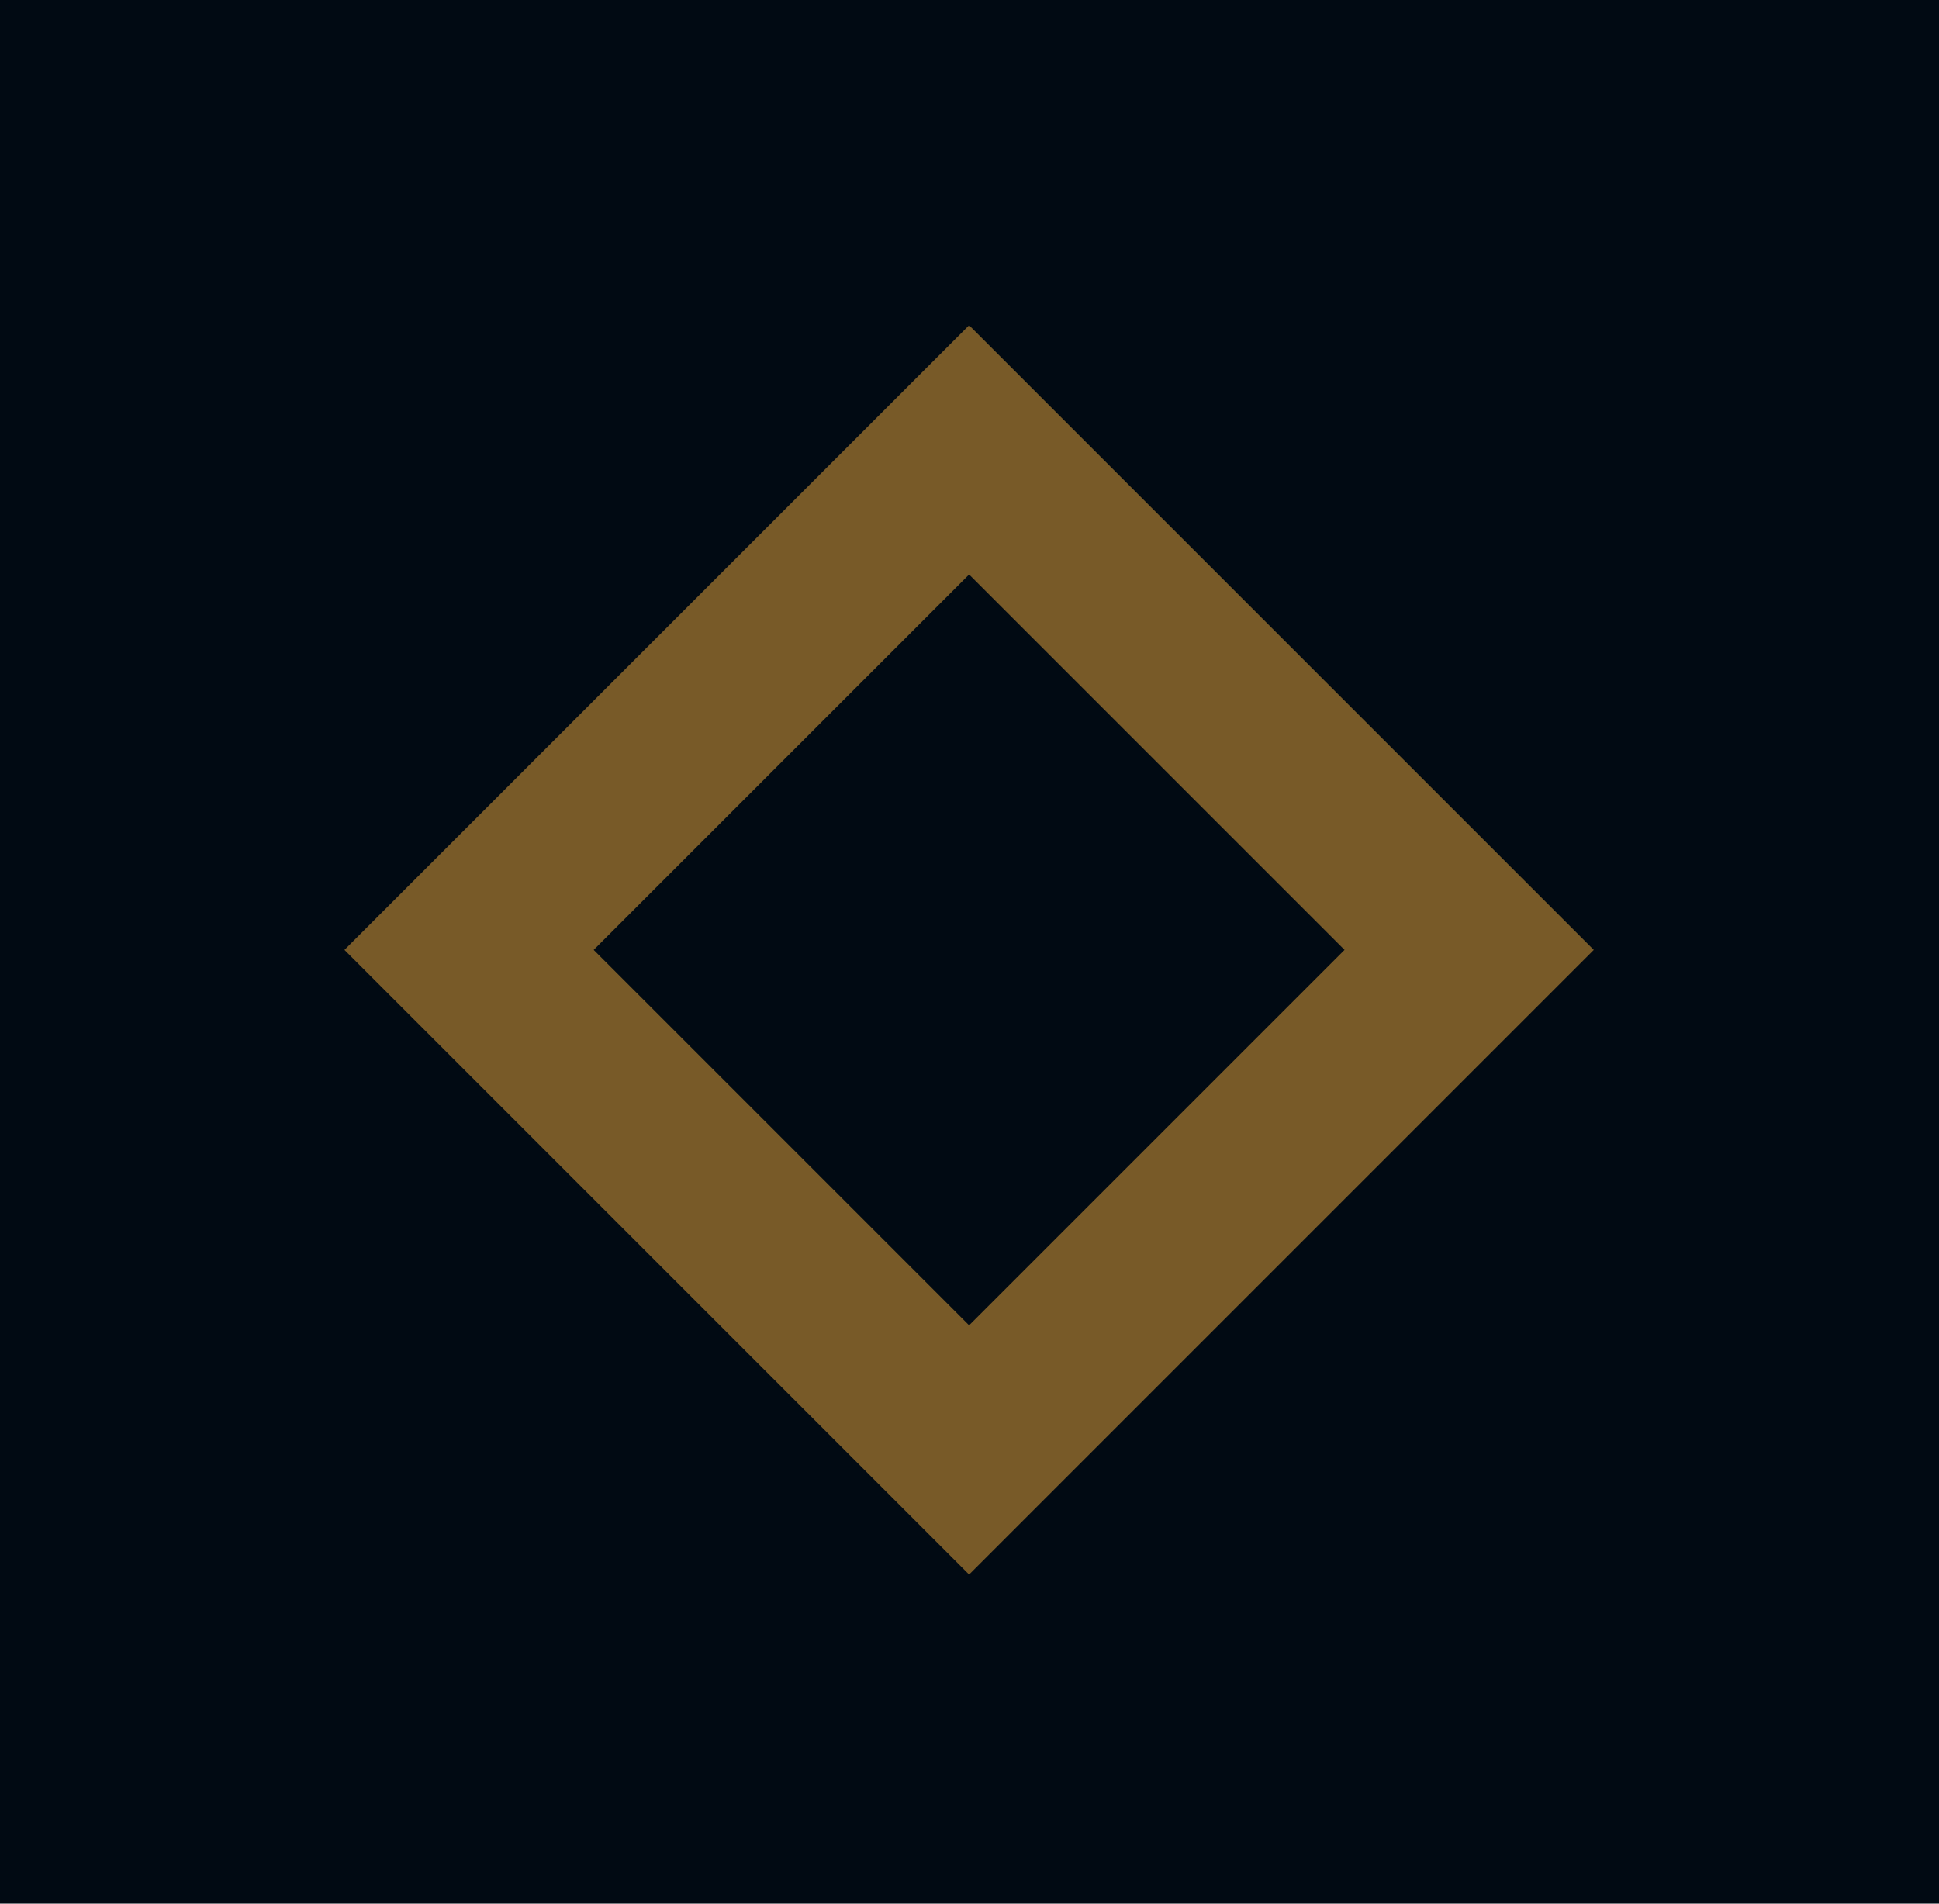
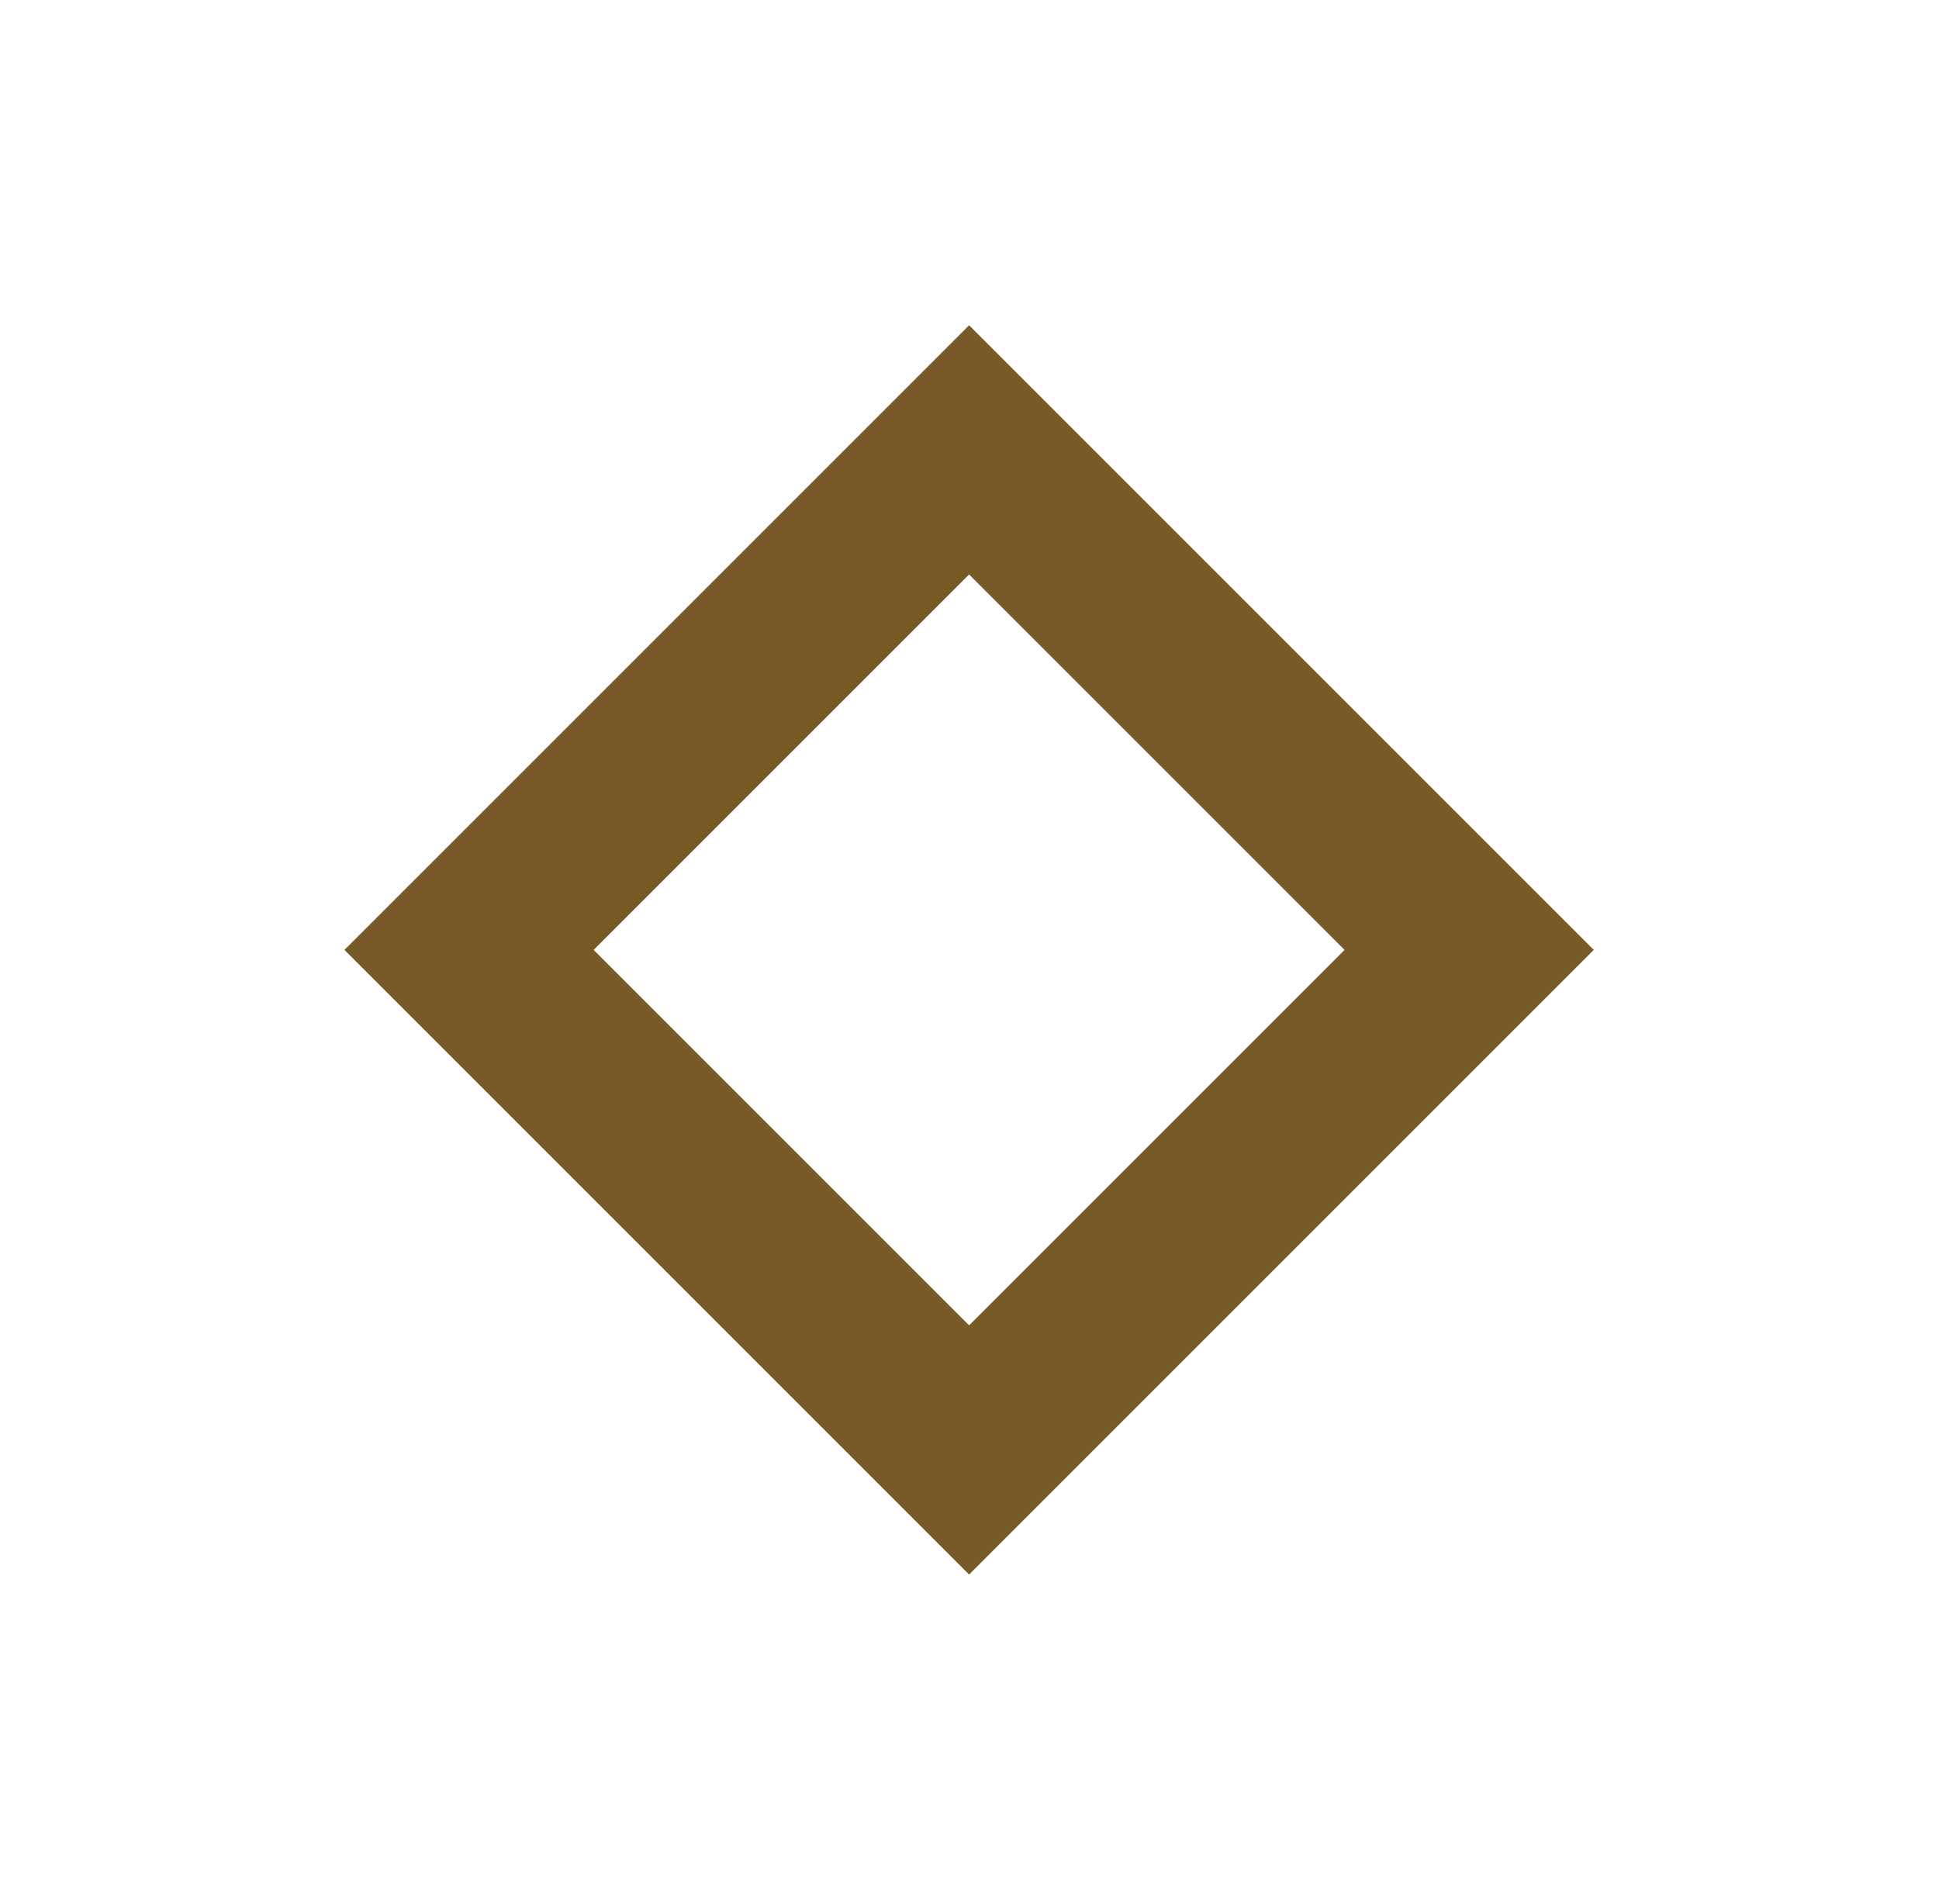
<svg xmlns="http://www.w3.org/2000/svg" version="1.1" id="Layer_1" x="0px" y="0px" viewBox="0 0 88 86.4" style="enable-background:new 0 0 88 86.4;" xml:space="preserve">
  <style type="text/css">
	.st0{fill:#010A13;}
	.st1{fill:none;stroke:#785A28;stroke-width:8;stroke-miterlimit:10;}
</style>
-   <rect class="st0" width="88" height="86.4" />
  <rect x="27.9" y="27.1" transform="matrix(0.707 0.707 -0.707 0.707 43.417 -18.467)" class="st1" width="32.1" height="32.1" />
</svg>